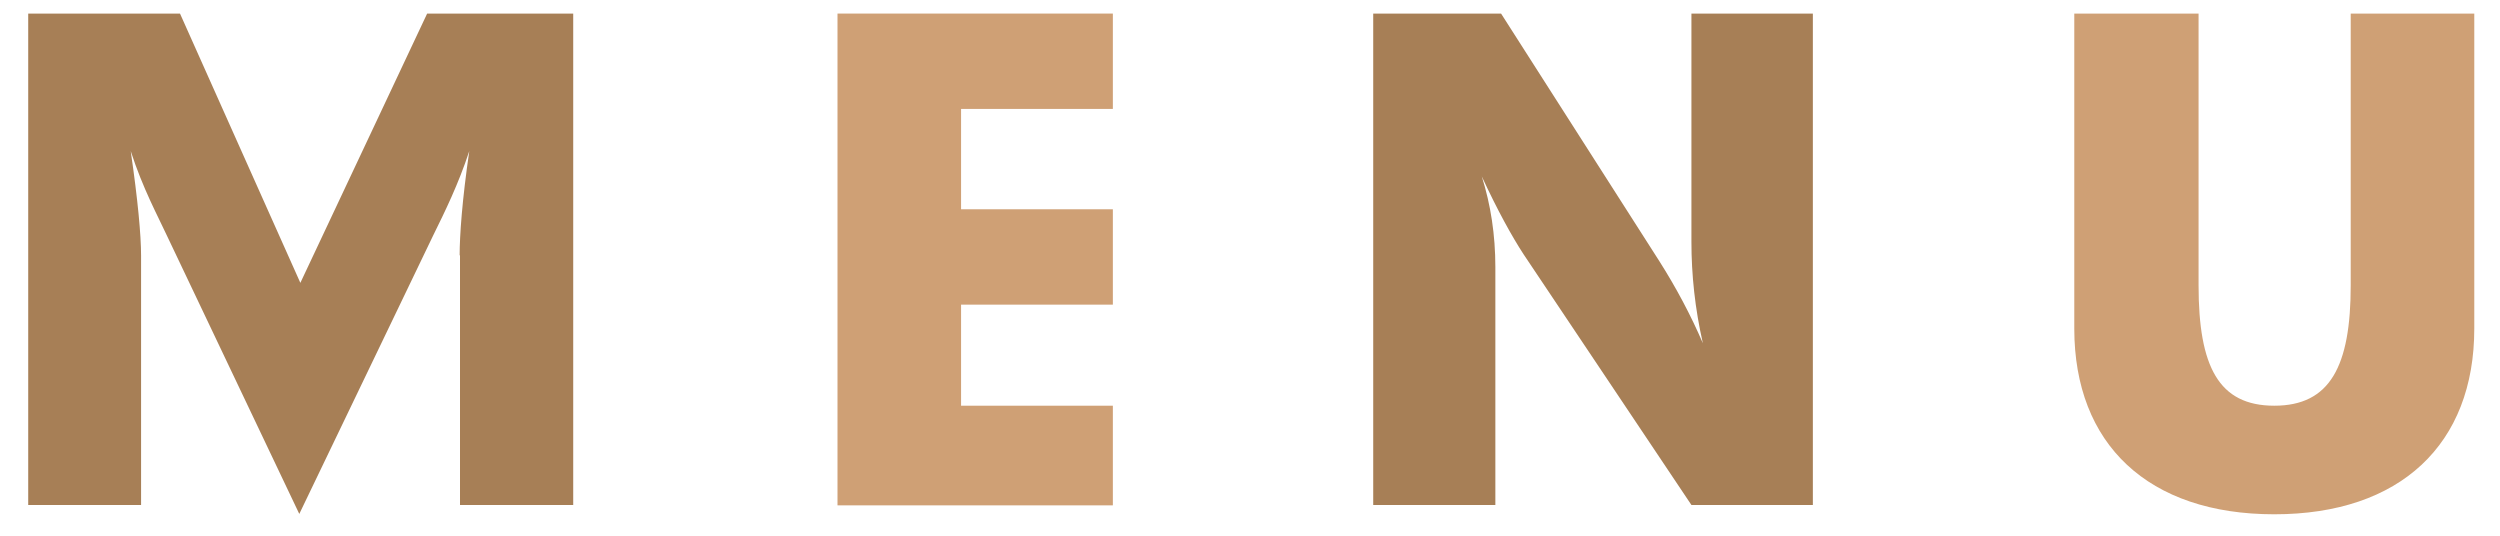
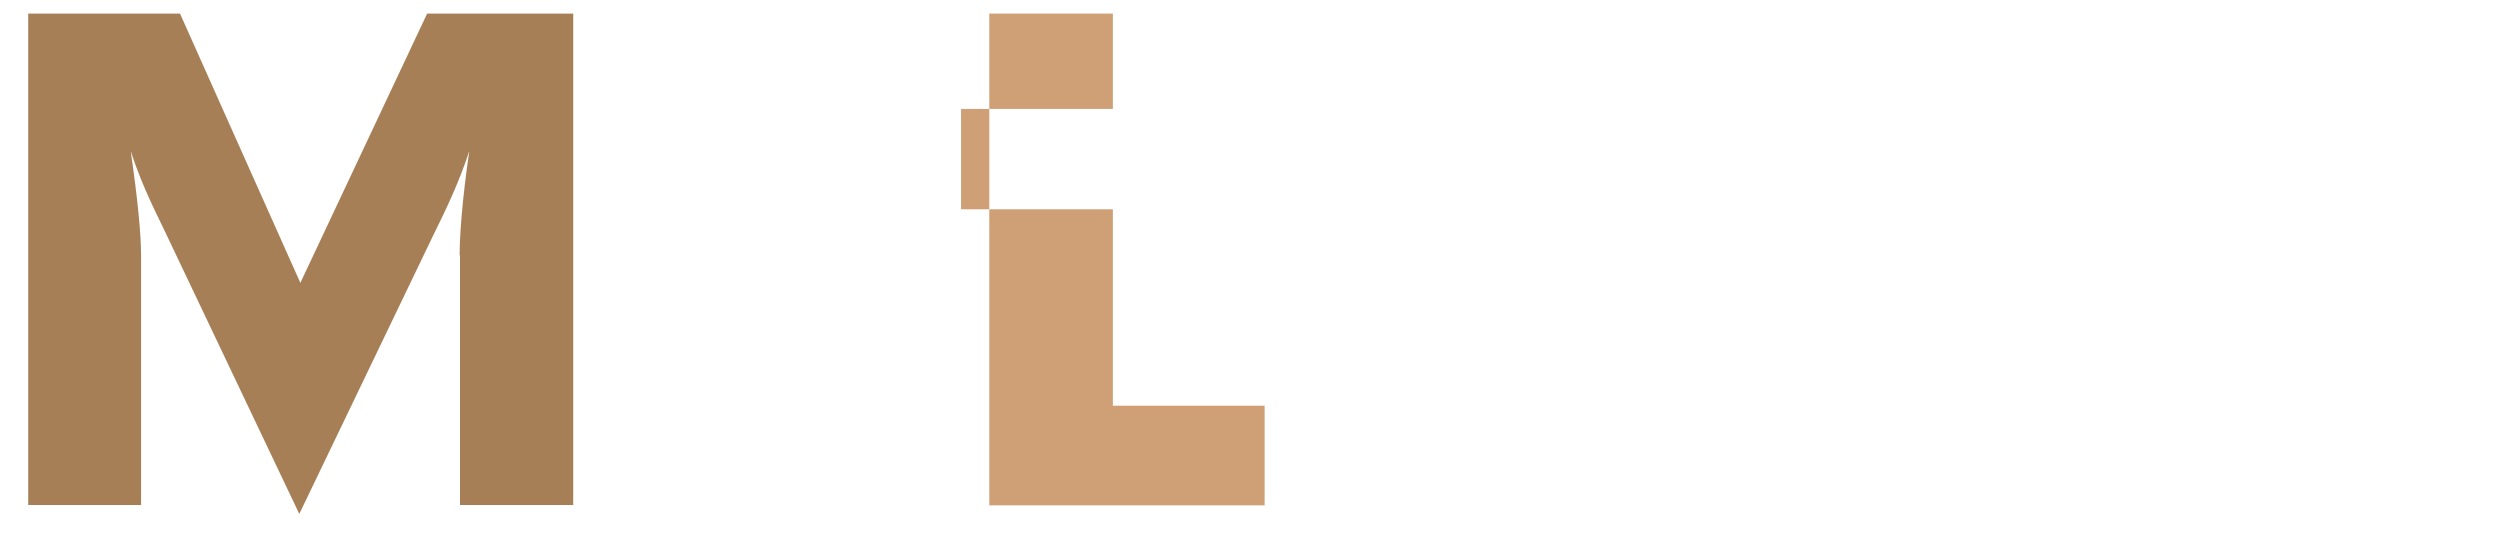
<svg xmlns="http://www.w3.org/2000/svg" id="_レイヤー_4" viewBox="0 0 70 15">
  <defs>
    <style>.cls-1{fill:#cfa075;}.cls-2{fill:#a77f56;}</style>
  </defs>
  <path class="cls-2" d="M12.87,7.15c0-.56.07-1.55.27-2.92-.31.94-.68,1.69-1.01,2.36l-3.75,7.8-3.71-7.8c-.25-.54-.67-1.31-1.01-2.36.2,1.37.29,2.36.29,2.92v6.99H.79V.38h4.25l3.37,7.54L11.96.38h4.09v13.76h-3.17v-6.99Z" />
-   <path class="cls-1" d="M23.45.38h7.71v2.67h-4.25v2.81h4.25v2.67h-4.25v2.83h4.25v2.79h-7.71V.38Z" />
-   <path class="cls-2" d="M38.45.38h3.58l4.43,6.93c.47.74.88,1.51,1.22,2.3-.22-.97-.32-1.91-.32-2.84V.38h3.4v13.76h-3.4l-4.7-7.02c-.32-.49-.72-1.21-1.17-2.18.25.79.38,1.64.38,2.54v6.66h-3.42V.38Z" />
-   <path class="cls-1" d="M61.56,7.99c0,2.27.56,3.37,2.12,3.37s2.14-1.1,2.14-3.37V.38h3.46v8.82c0,3.24-2.07,5.2-5.6,5.2s-5.6-1.96-5.6-5.2V.38h3.48v7.62Z" />
+   <path class="cls-1" d="M23.45.38h7.71v2.67h-4.25v2.81h4.25v2.67v2.83h4.25v2.79h-7.71V.38Z" />
</svg>